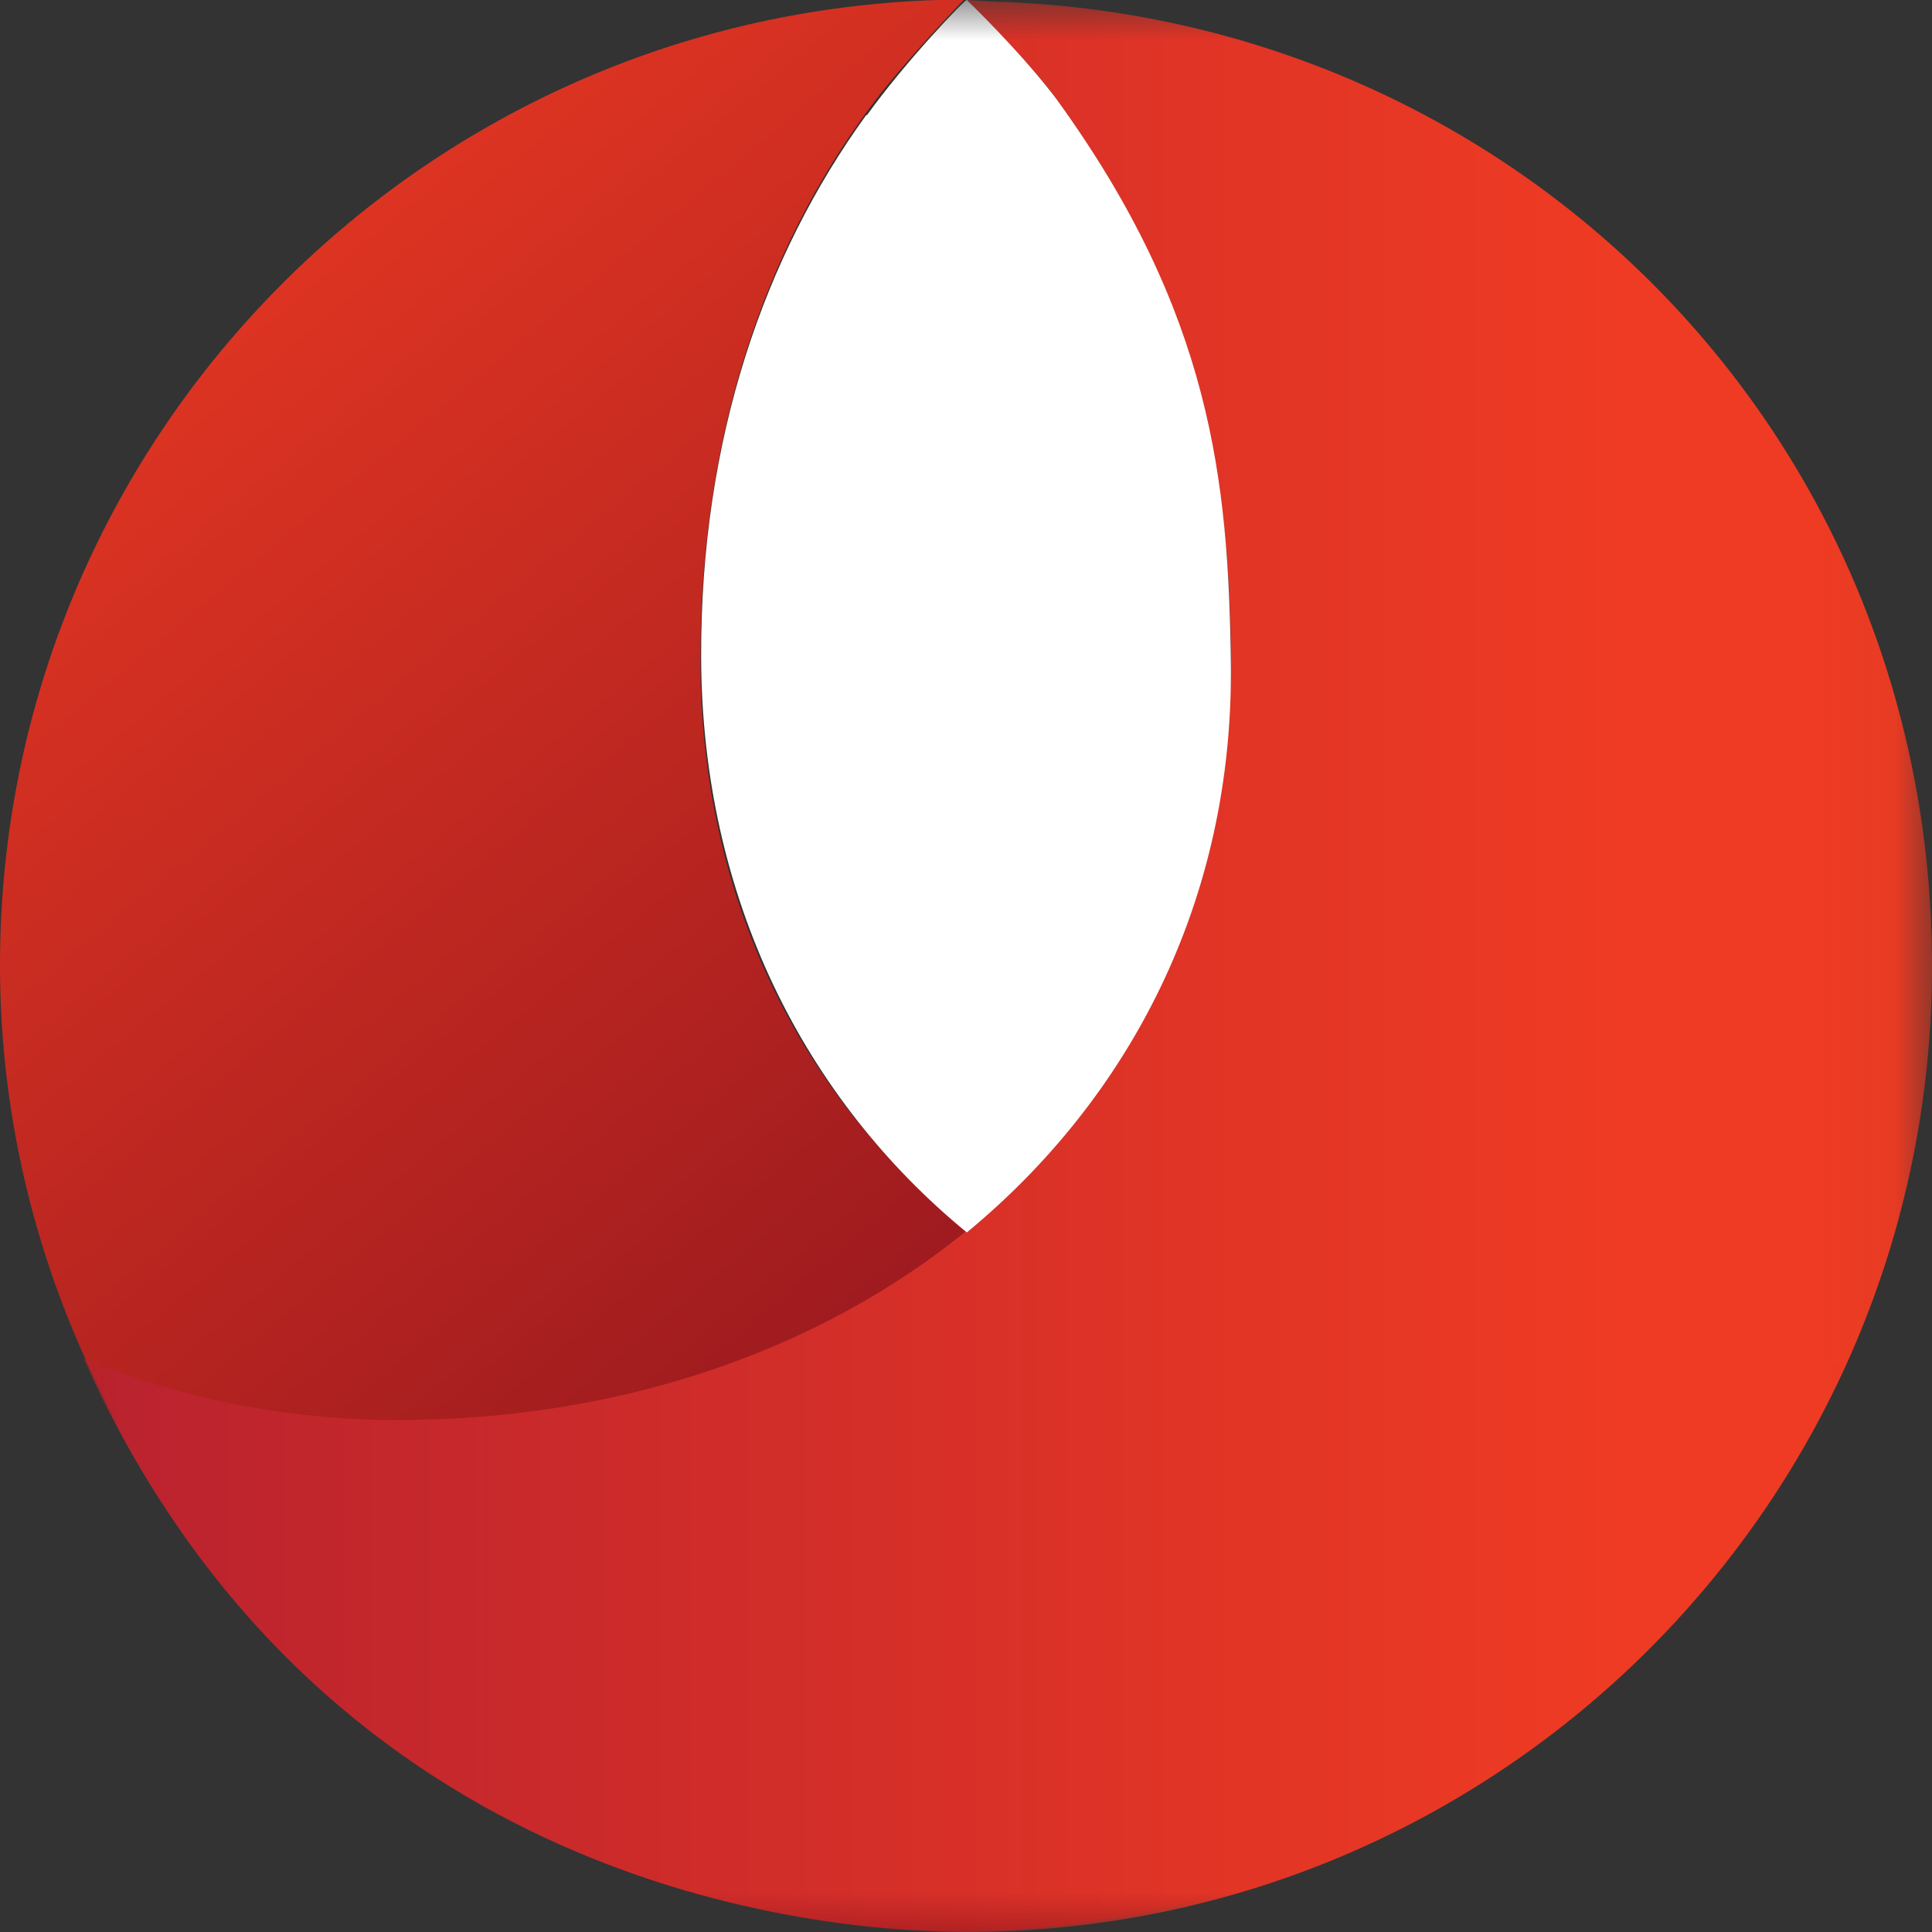
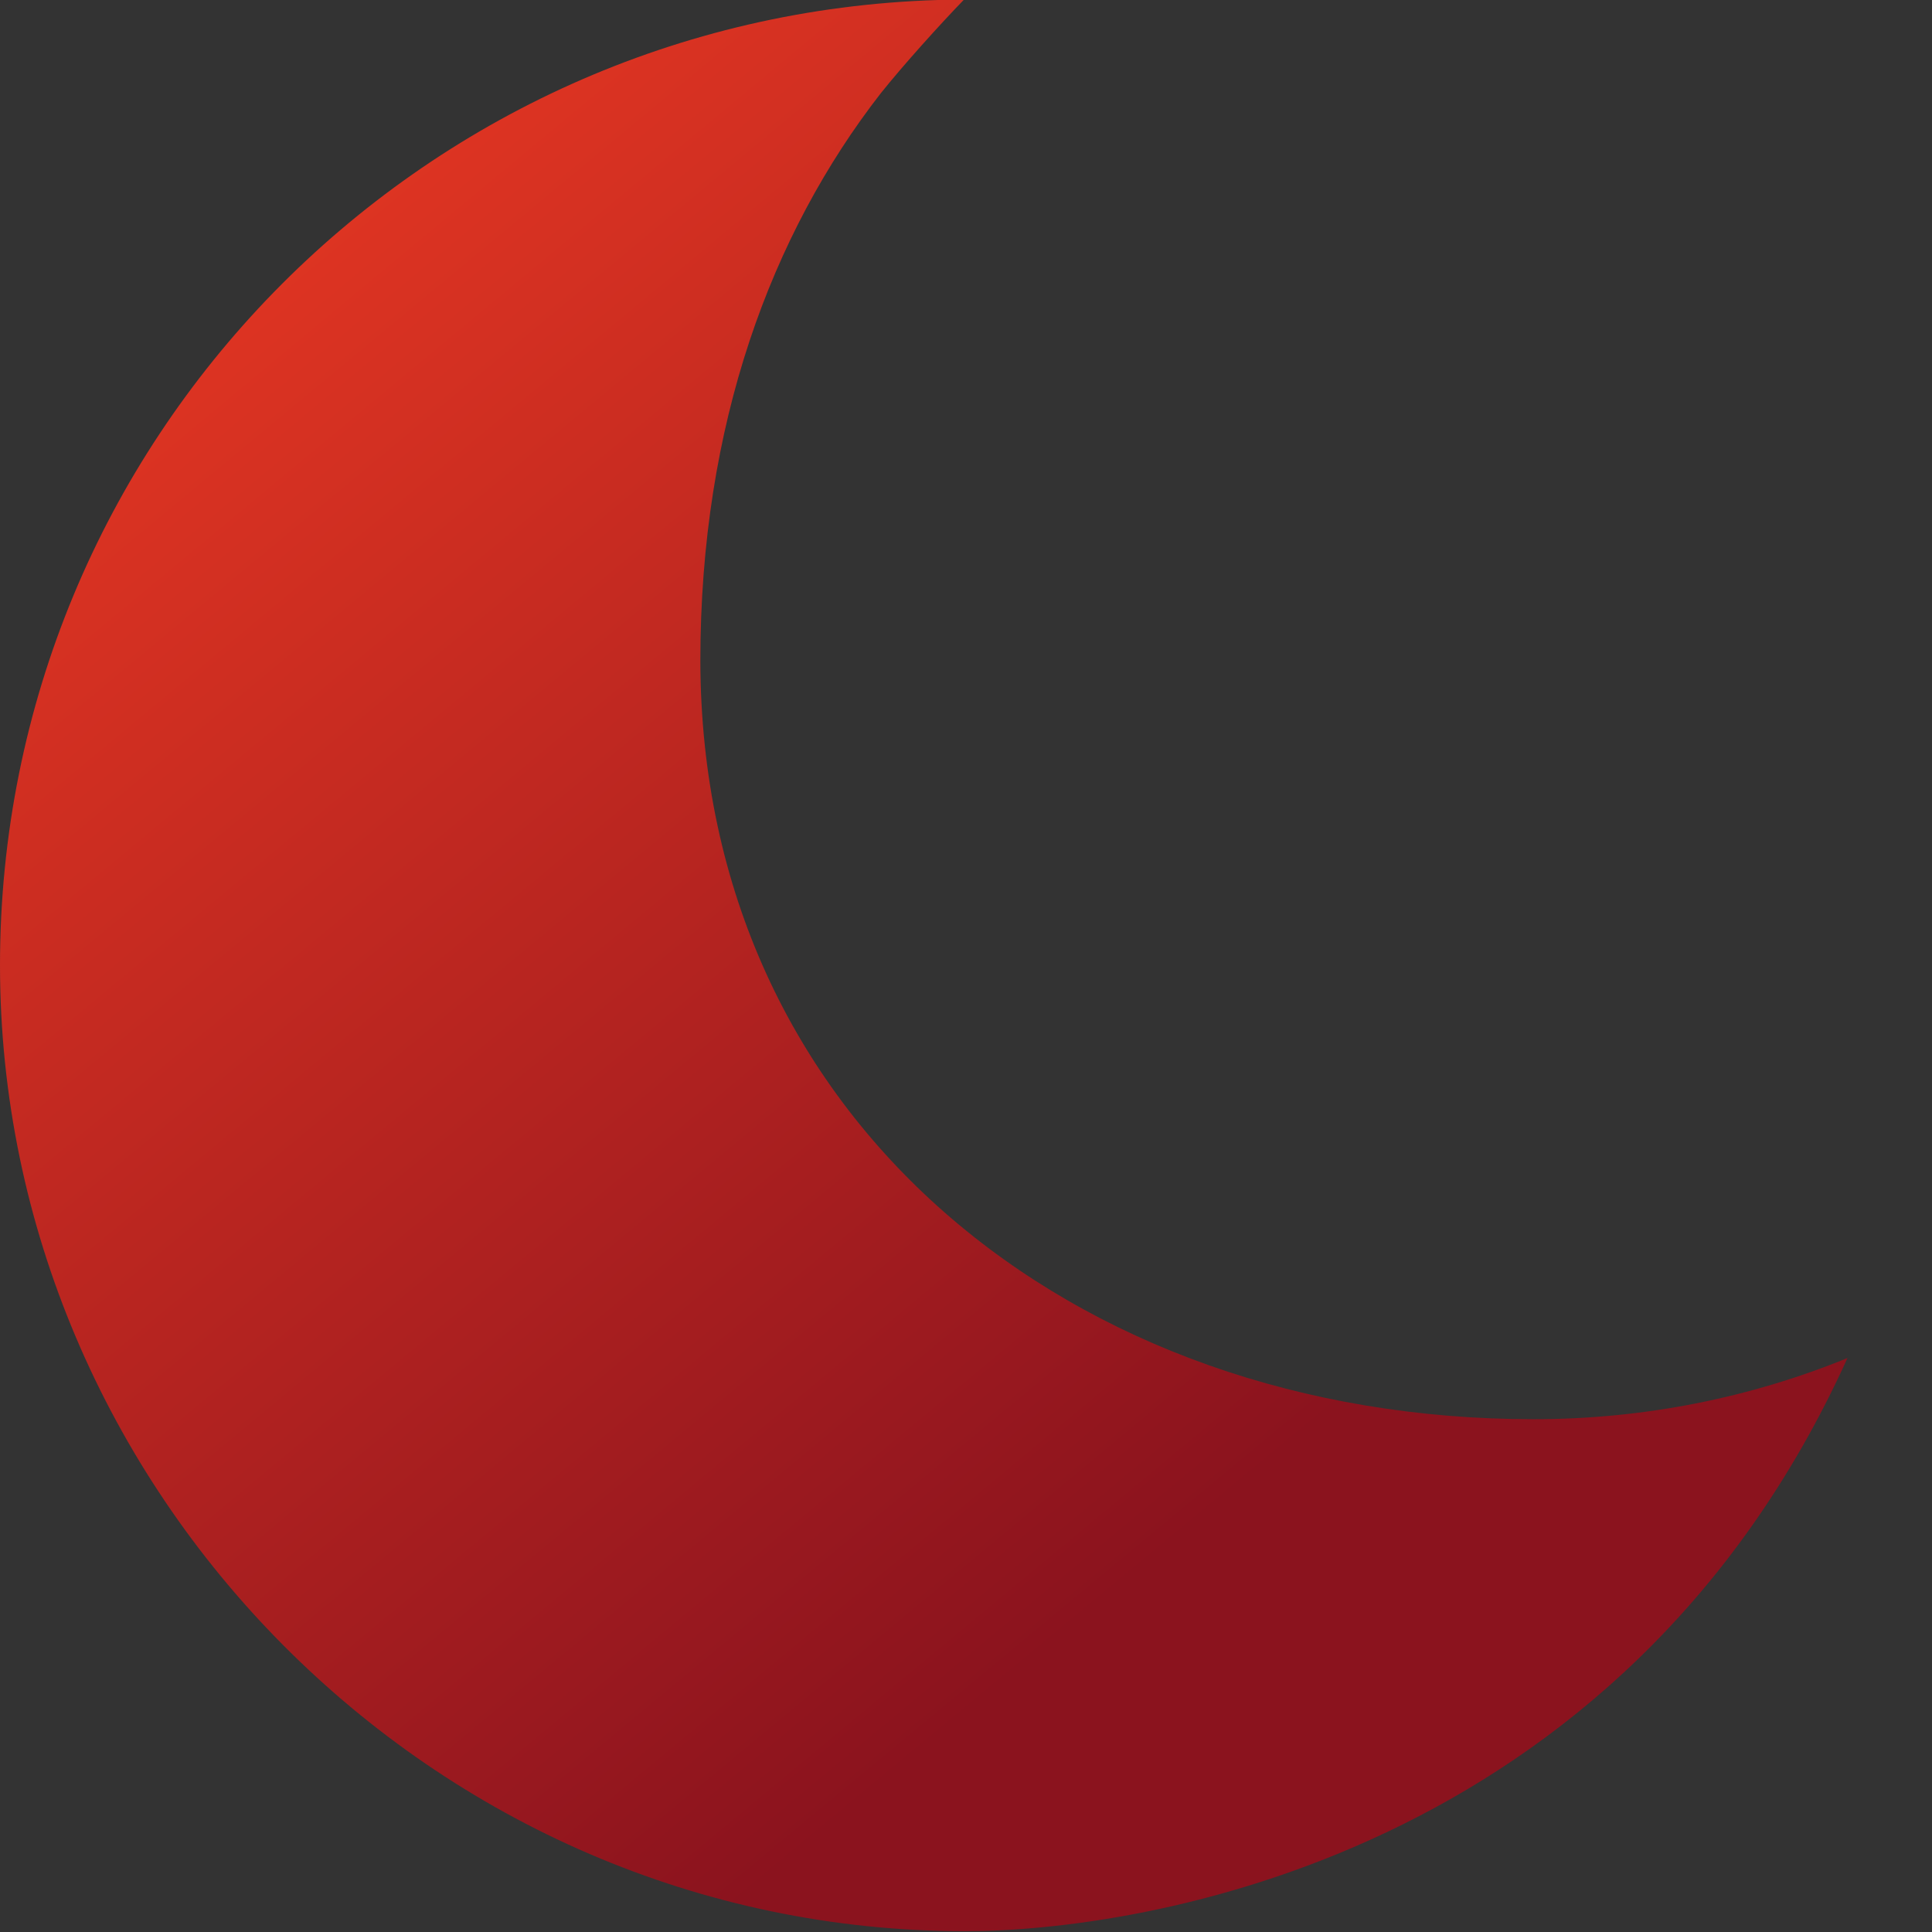
<svg xmlns="http://www.w3.org/2000/svg" id="Layer_2" data-name="Layer 2" viewBox="0 0 24 24">
  <rect x="0" y="0" width="24" height="24" fill="#333333" stroke="none" />
  <defs>
    <style>
      .cls-1 {
        fill: url(#linear-gradient);
      }

      .cls-1, .cls-2, .cls-3, .cls-4 {
        stroke-width: 0px;
      }

      .cls-2 {
        fill: none;
      }

      .cls-3 {
        fill: url(#linear-gradient-2);
      }

      .cls-5 {
        clip-path: url(#clippath);
      }

      .cls-4 {
        fill: #fff;
      }

      .cls-6 {
        mask: url(#mask);
      }
    </style>
    <clipPath id="clippath">
      <rect class="cls-2" width="24" height="24" />
    </clipPath>
    <linearGradient id="linear-gradient" x1="-.04" y1="3281.12" x2="14.93" y2="3263.08" gradientTransform="translate(0 3282) scale(1 -1)" gradientUnits="userSpaceOnUse">
      <stop offset="0" stop-color="#ef3b23" />
      <stop offset="1" stop-color="#8b131e" />
    </linearGradient>
    <mask id="mask" x="1.04" y="0" width="22.96" height="24" maskUnits="userSpaceOnUse">
      <g id="mask19_45_4226" data-name="mask19 45 4226">
-         <path class="cls-4" d="M1.04,0h22.96v24H1.04V0Z" />
-       </g>
+         </g>
    </mask>
    <linearGradient id="linear-gradient-2" x1=".14" y1="3270" x2="20.24" y2="3270" gradientTransform="translate(0 3282) scale(1 -1)" gradientUnits="userSpaceOnUse">
      <stop offset="0" stop-color="#b7212f" />
      <stop offset="1" stop-color="#ef3b23" />
    </linearGradient>
  </defs>
  <g id="Layer_1-2" data-name="Layer 1">
    <g class="cls-5">
      <g>
        <path class="cls-1" d="M11.65,0C5.19.2,0,5.48,0,11.99s5.37,12,11.99,12c2.19,0,8.15-.92,10.96-7.12-1.2.49-2.52.76-3.9.76-5.72,0-10.34-3.71-10.35-9.42,0-2.94.88-5.3,2.24-7.05.28-.35.73-.85,1.04-1.17-.02,0-.33,0-.34,0Z" />
        <g class="cls-6">
          <g>
-             <path class="cls-3" d="M13.07,1.17c1.8,2.4,2.22,4.7,2.22,7.05,0,5.72-4.63,9.42-10.35,9.42-1.38,0-2.69-.27-3.9-.76,2.86,6.37,8.76,7.12,10.96,7.12,6.63,0,12-5.37,12-12S18.81.21,12.35.02c-.02,0-.33-.02-.35-.02.31.32.81.81,1.08,1.17Z" />
            <path class="cls-4" d="M10.76,1.43c-1.26,1.74-2.06,4.01-2.05,6.74.01,2.99,1.29,5.49,3.3,7.14,2-1.65,3.32-4.1,3.28-7.09-.03-2.24-.24-4.33-2.16-6.98-.31-.42-.84-.97-1.12-1.24-.03,0-.75.75-1.24,1.43Z" />
          </g>
        </g>
      </g>
    </g>
  </g>
</svg>